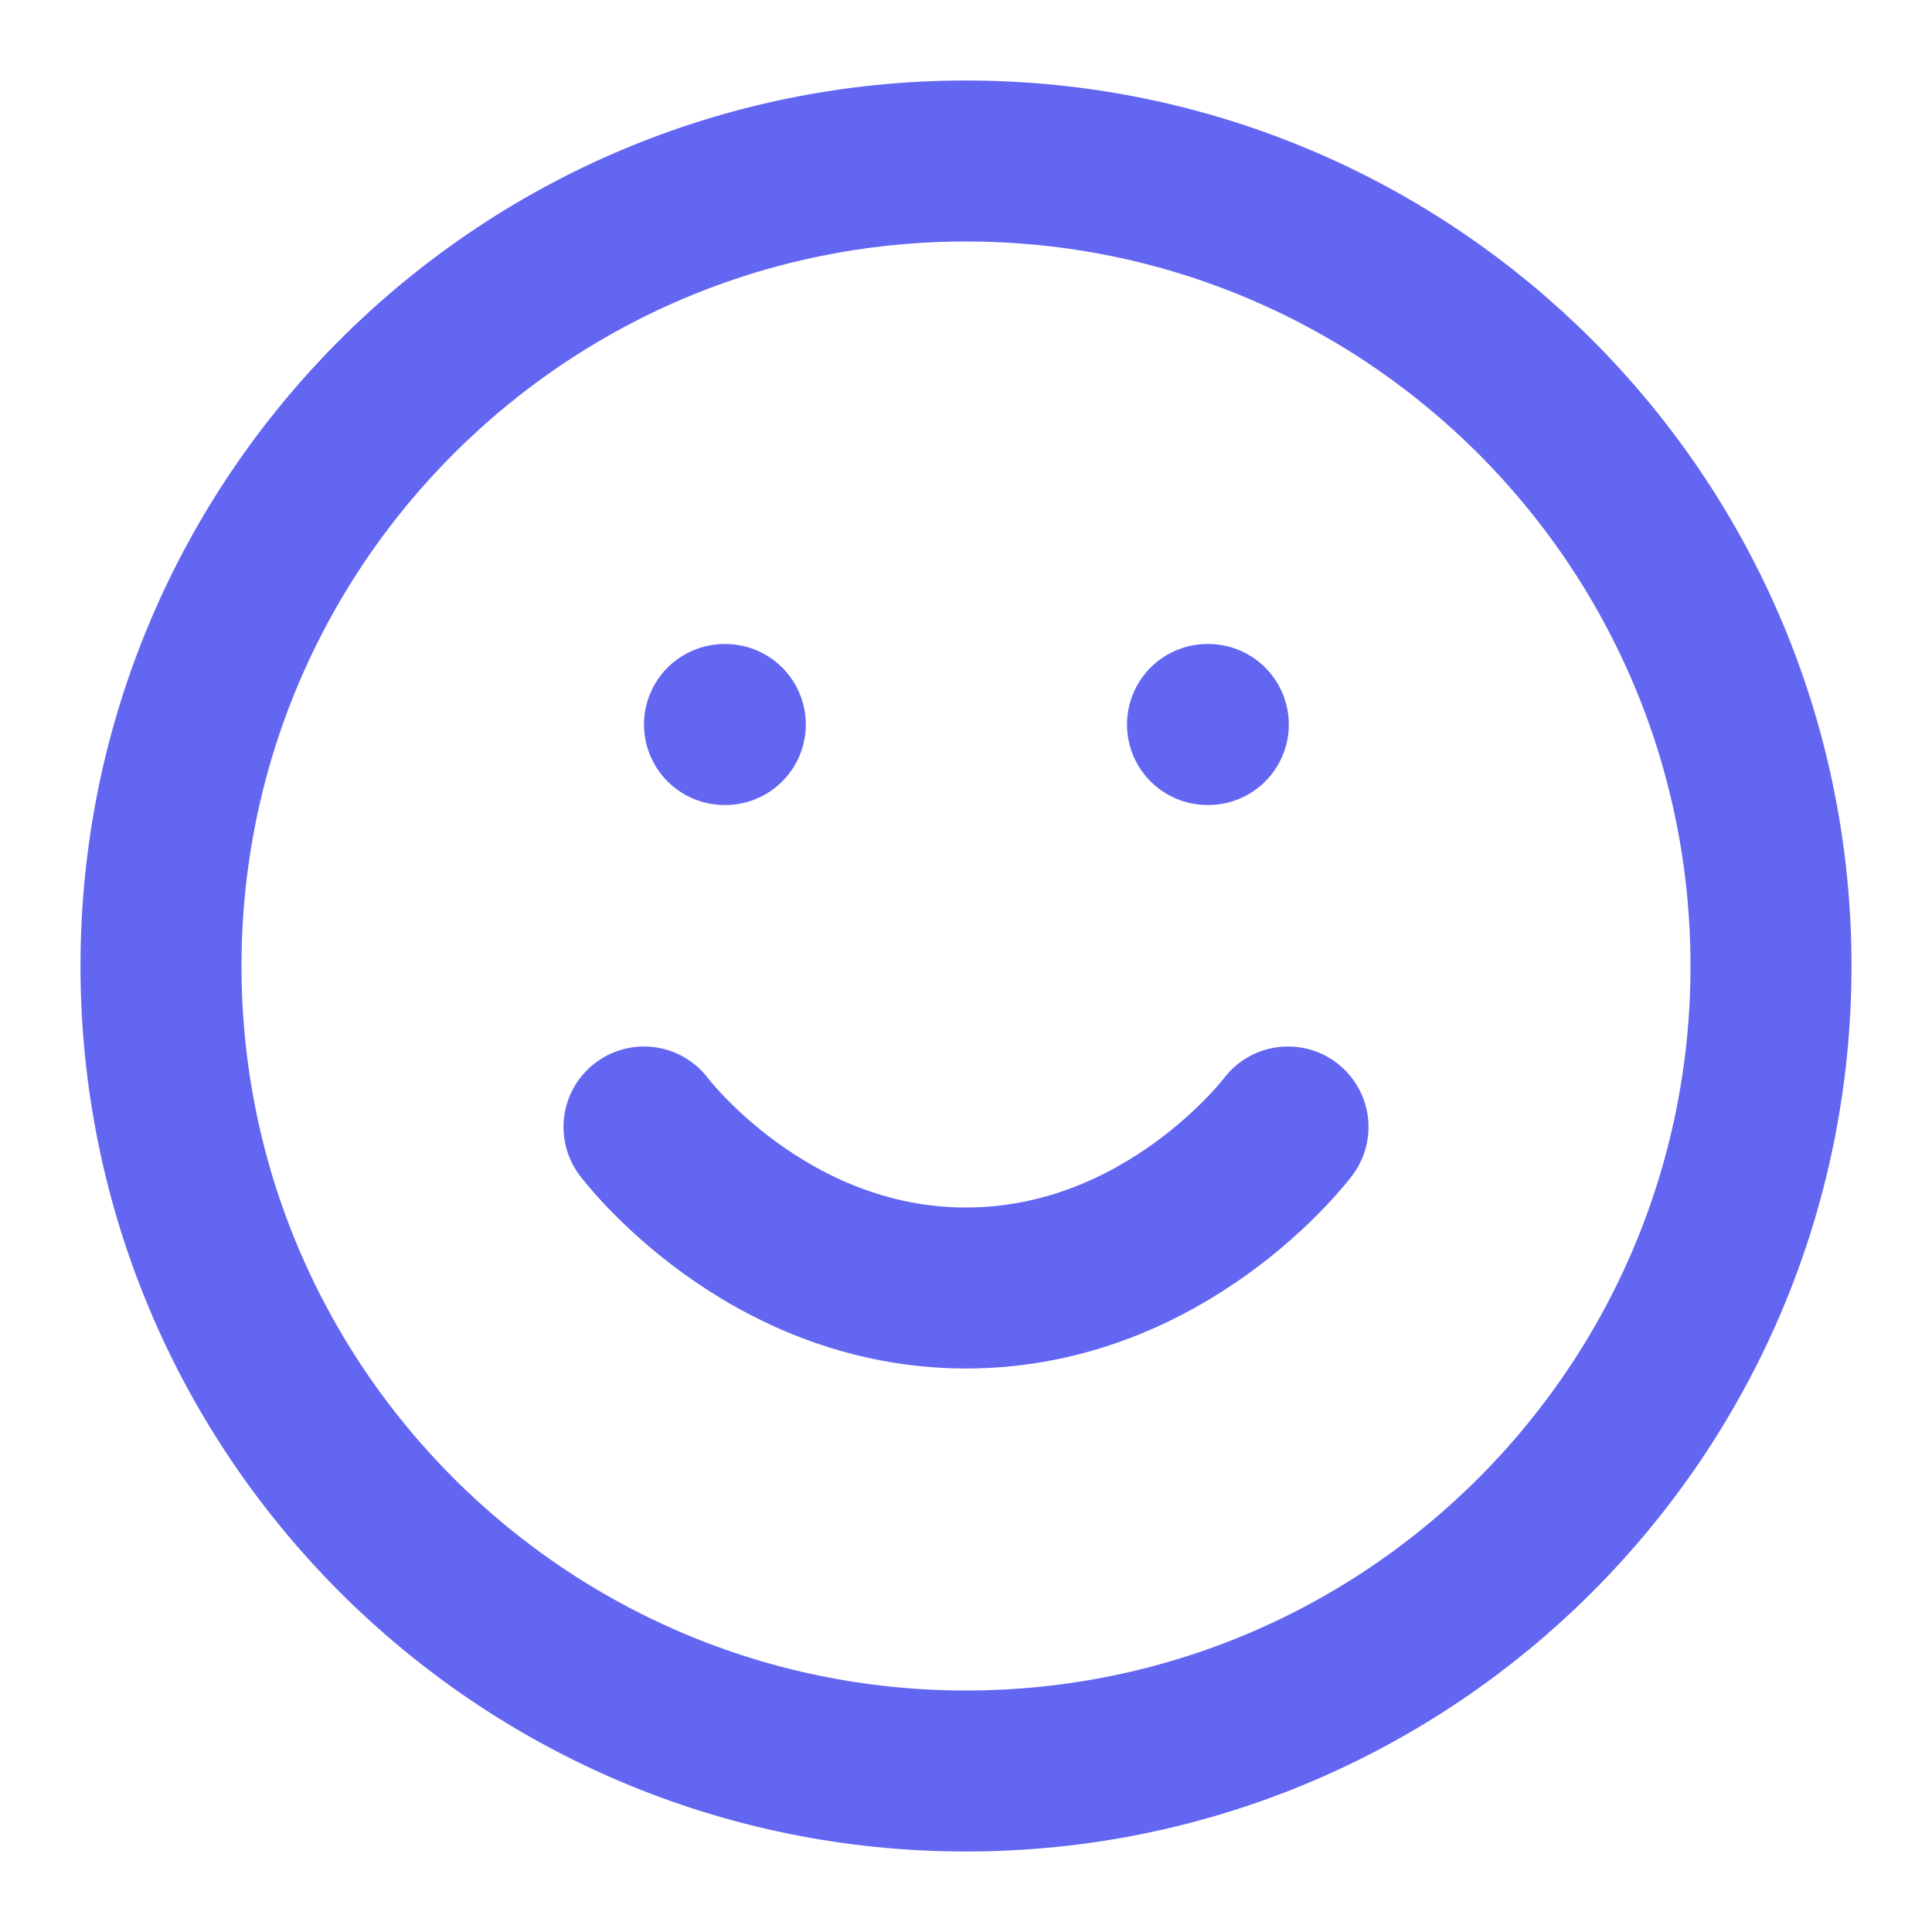
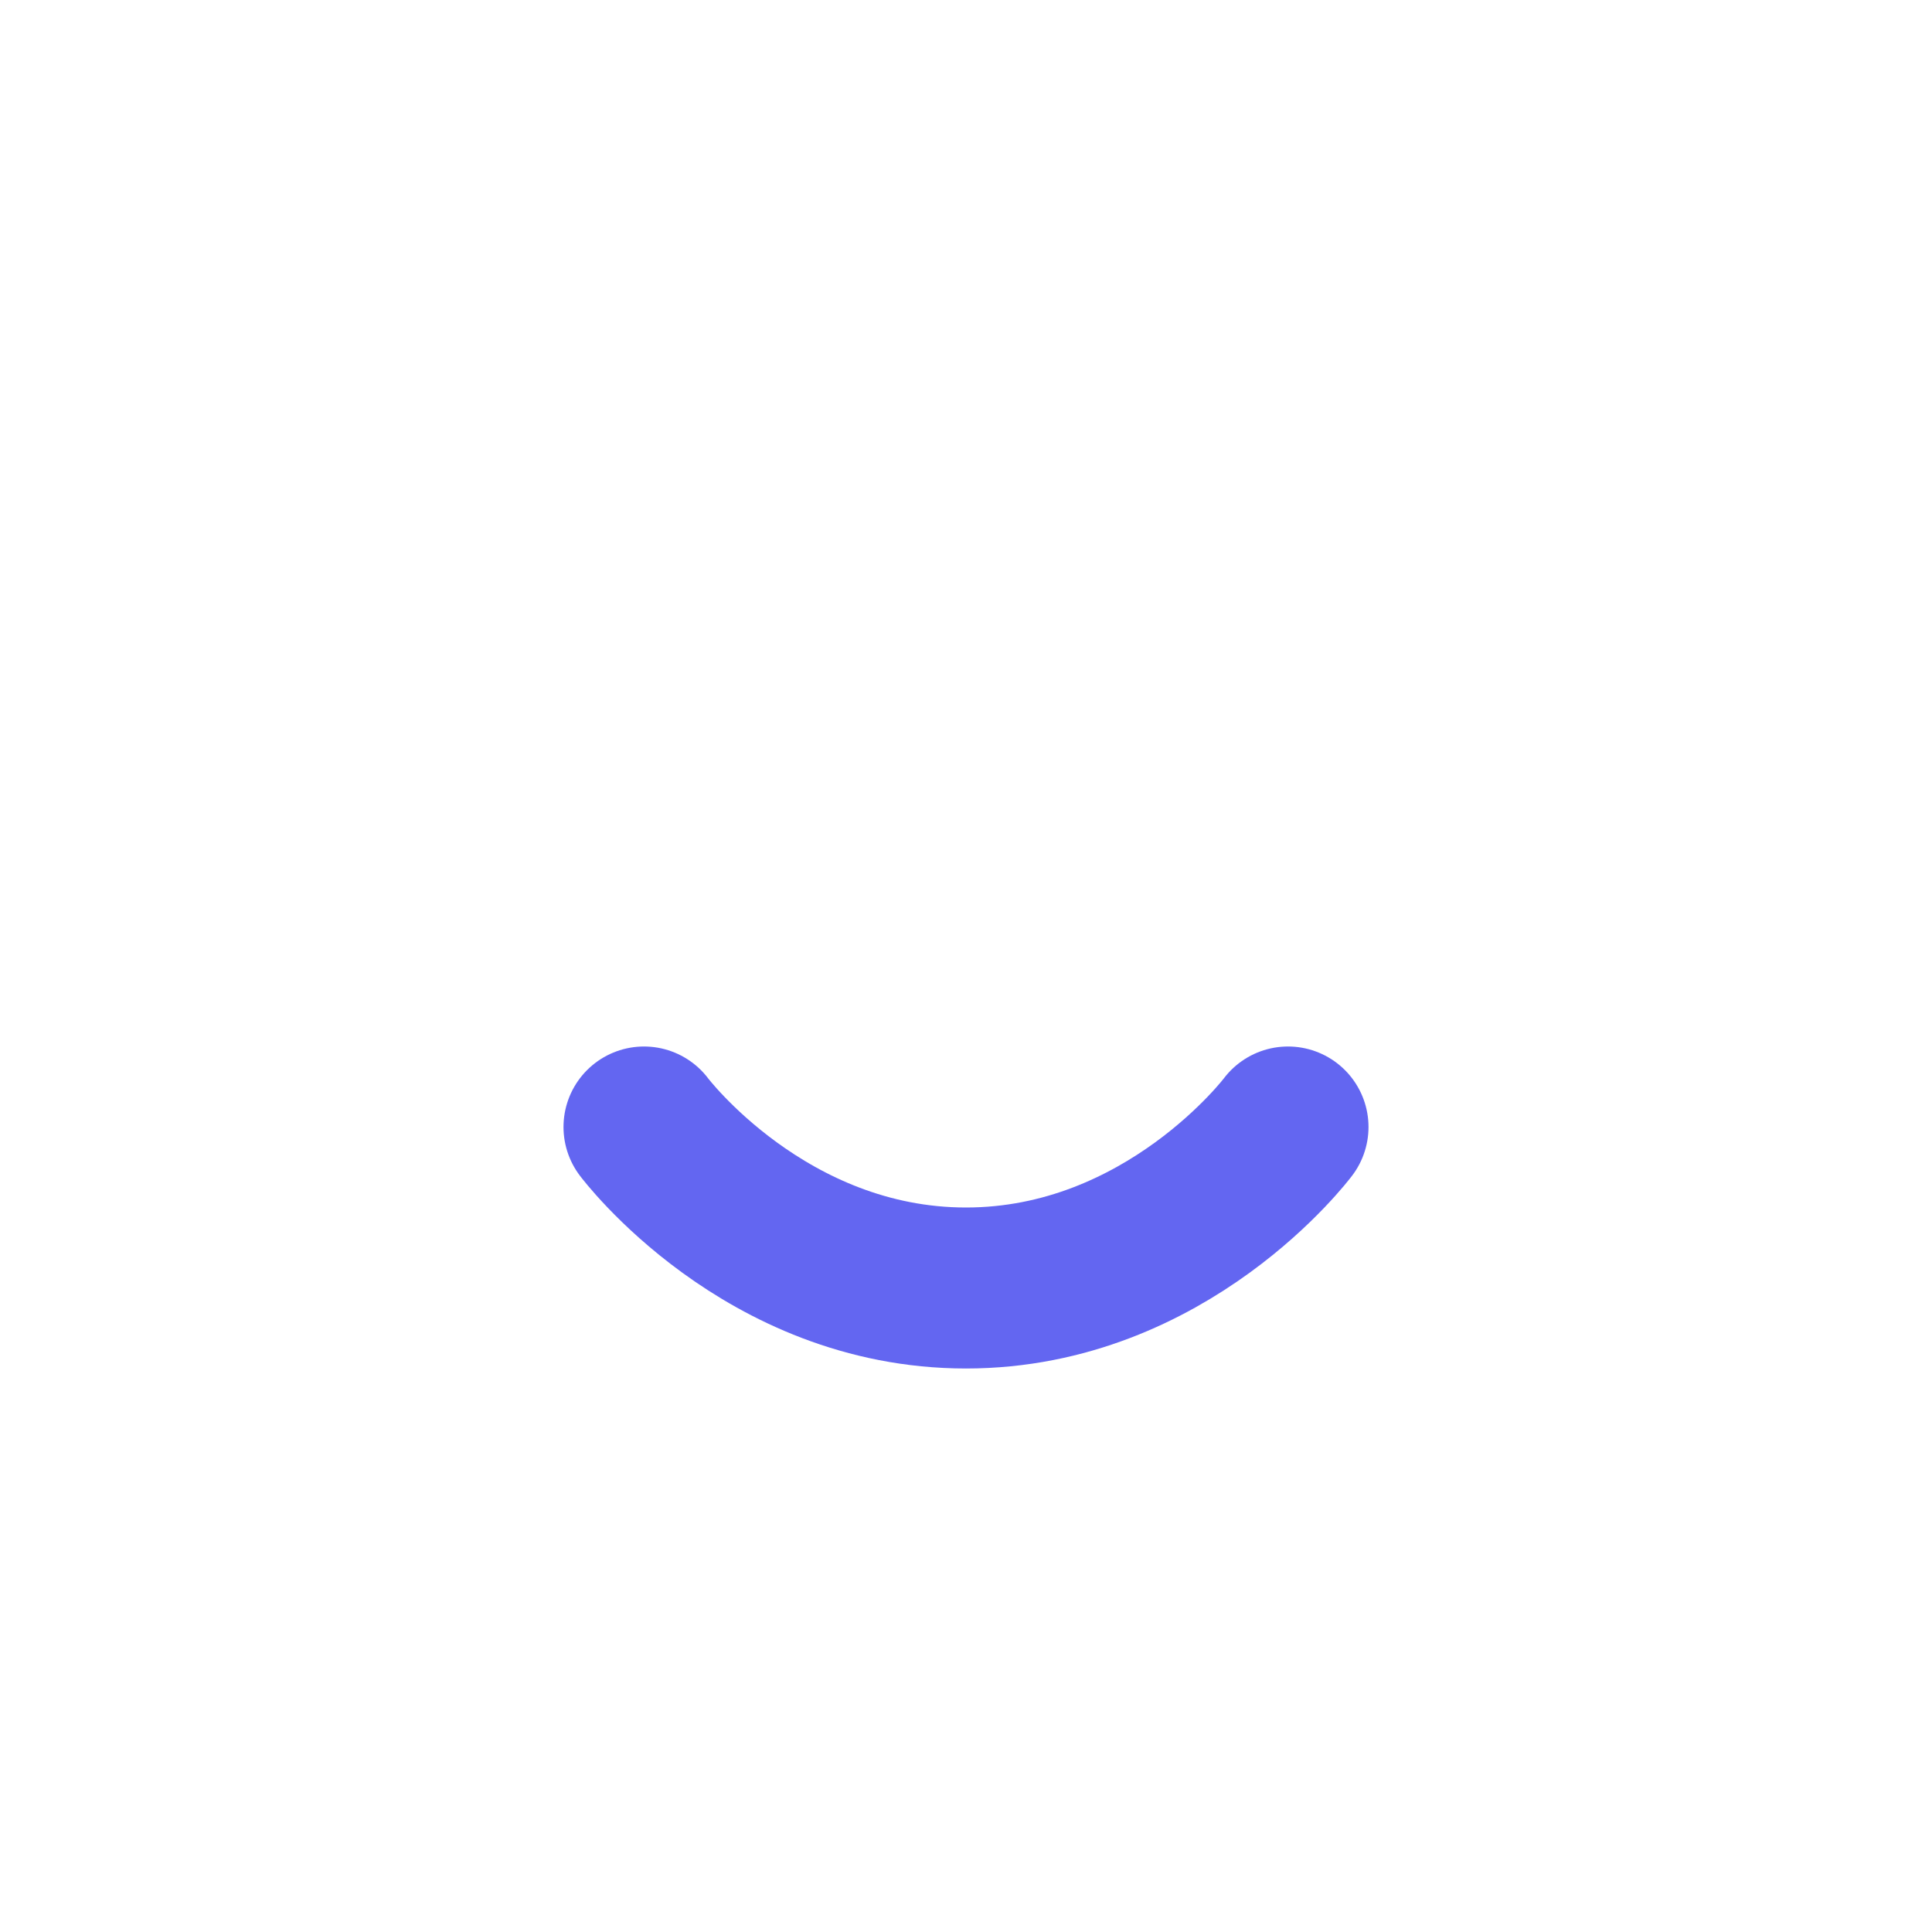
<svg xmlns="http://www.w3.org/2000/svg" width="24" height="24" viewBox="0 0 24 24" fill="none">
-   <path d="M12 22C17.523 22 22 17.523 22 12C22 6.477 17.523 2 12 2C6.477 2 2 6.477 2 12C2 17.523 6.477 22 12 22Z" stroke="#6366F1" stroke-width="2" stroke-linecap="round" stroke-linejoin="round" />
  <path d="M8 14C8 14 9.5 16 12 16C14.5 16 16 14 16 14" stroke="#6366F1" stroke-width="2" stroke-linecap="round" stroke-linejoin="round" />
-   <path d="M9 9H9.01" stroke="#6366F1" stroke-width="2" stroke-linecap="round" stroke-linejoin="round" />
-   <path d="M15 9H15.01" stroke="#6366F1" stroke-width="2" stroke-linecap="round" stroke-linejoin="round" />
</svg>